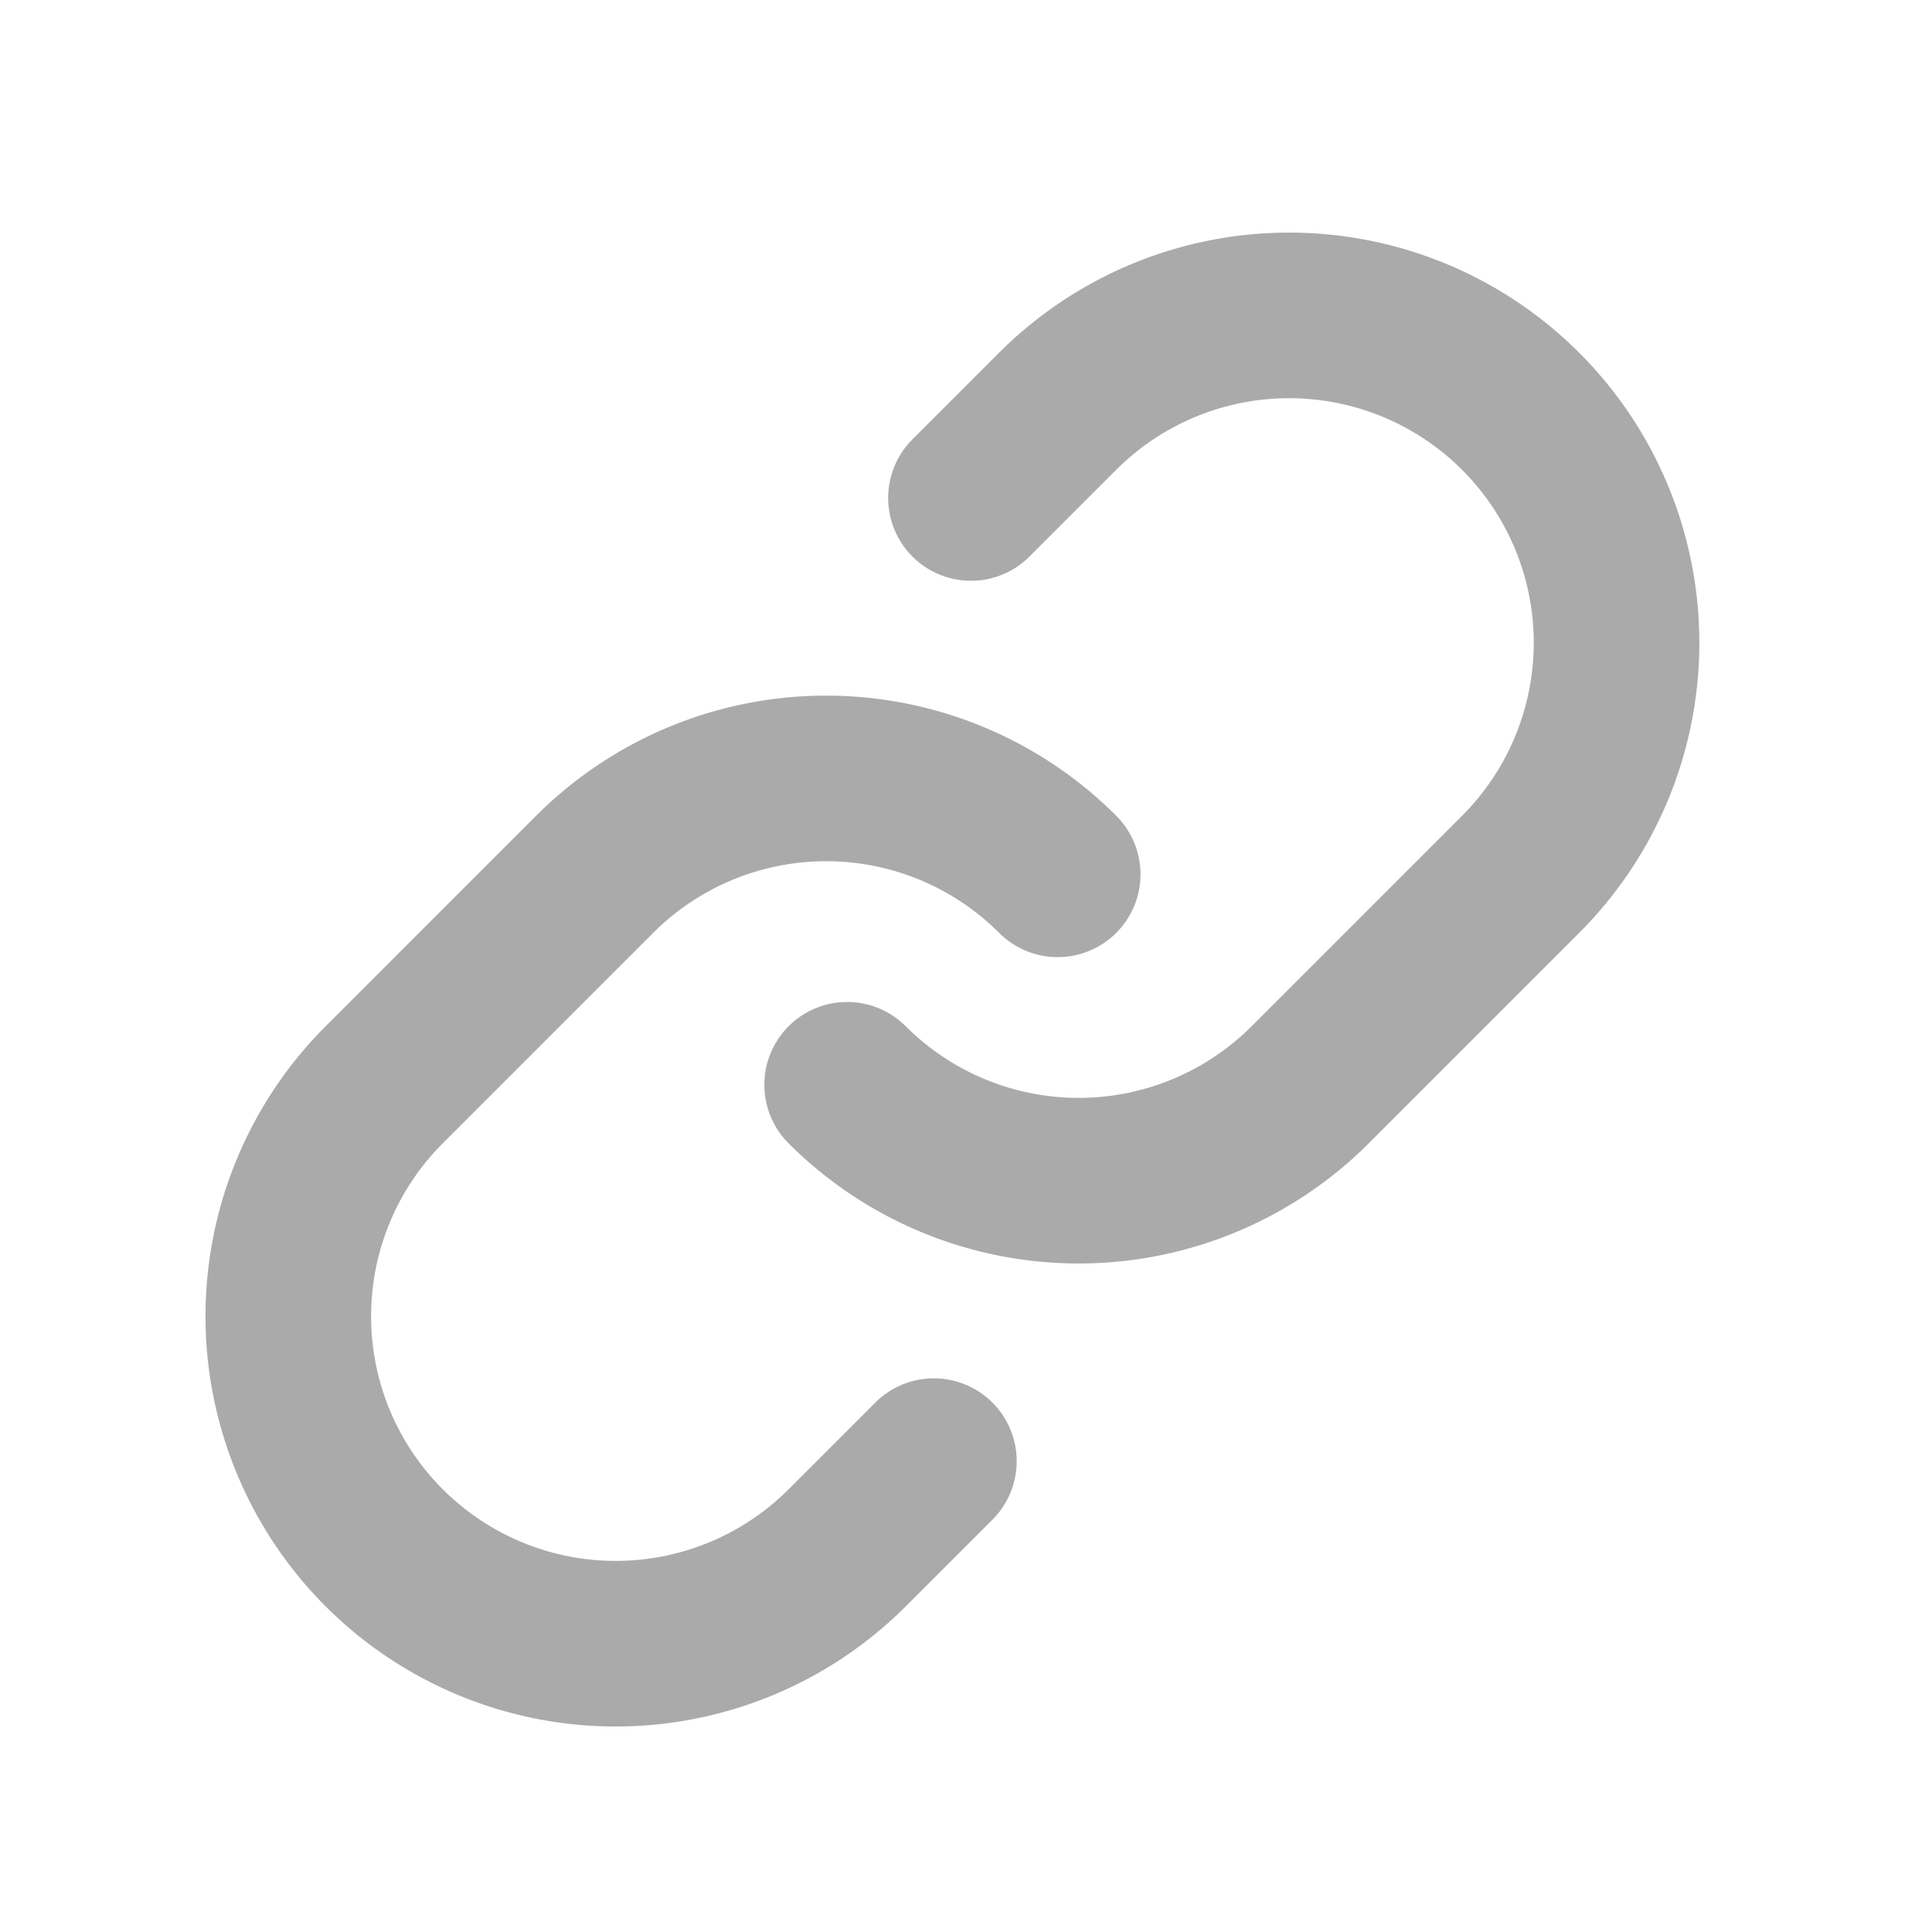
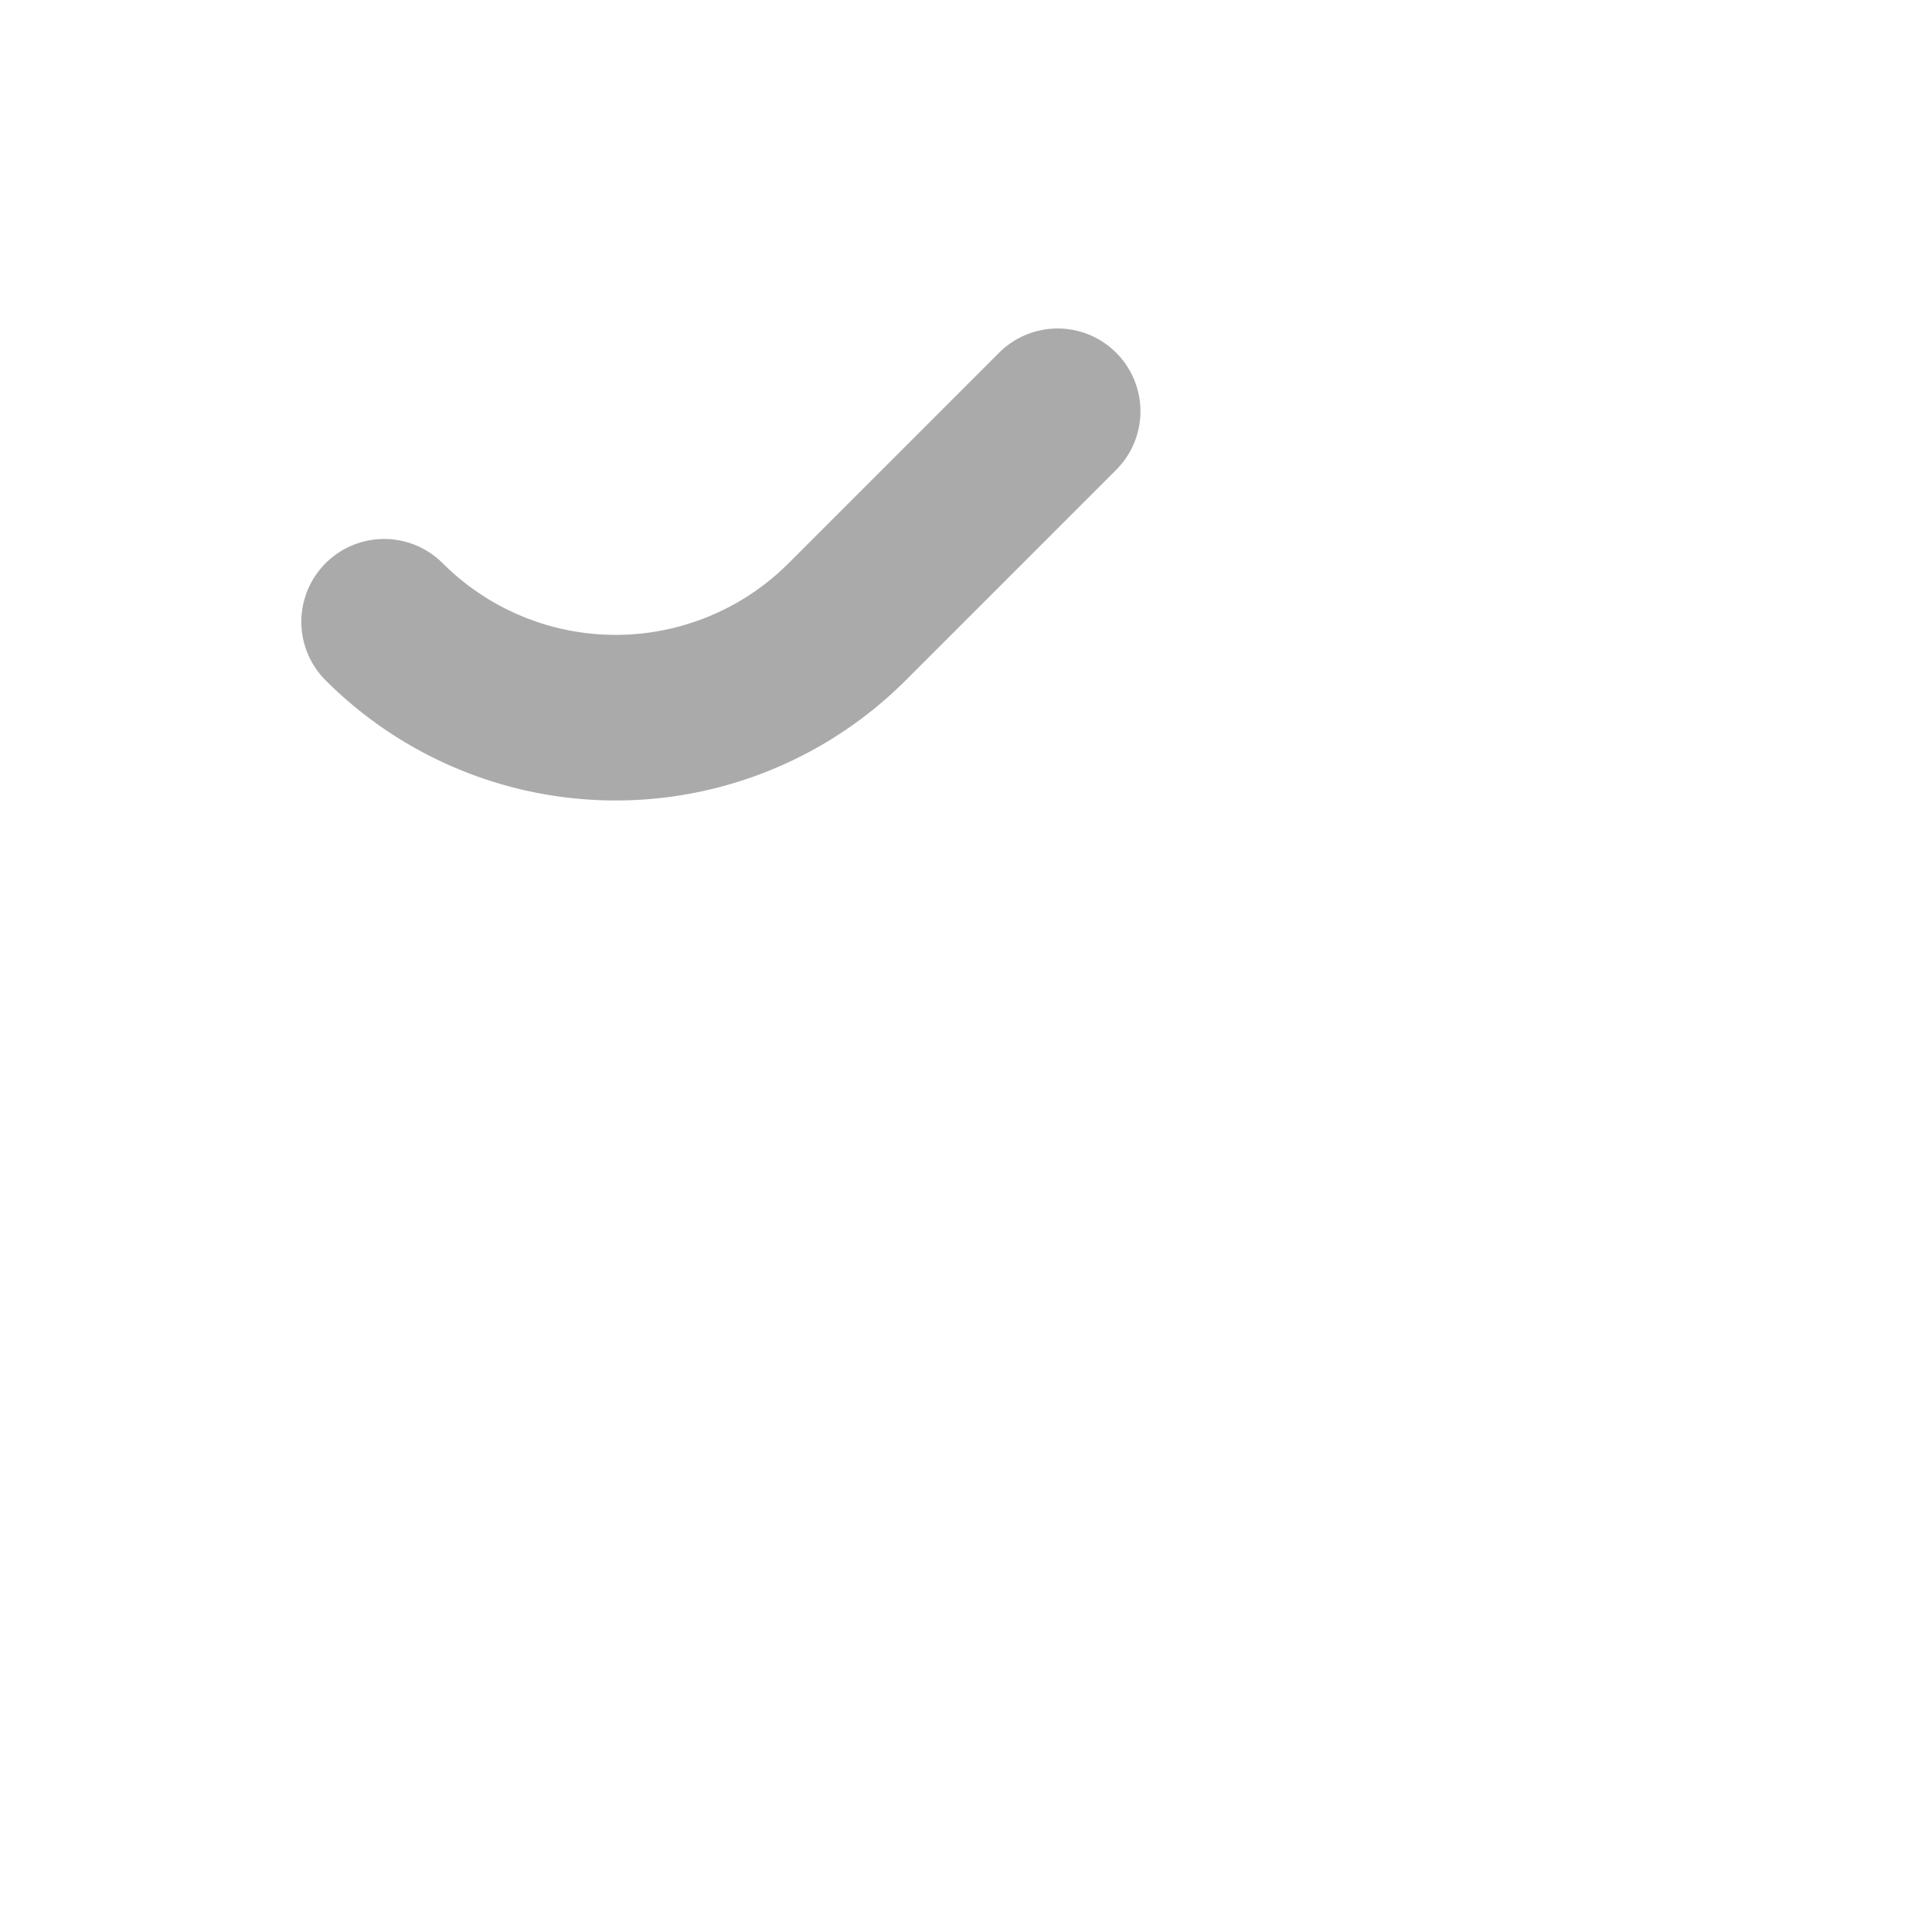
<svg xmlns="http://www.w3.org/2000/svg" width="35" height="35" viewBox="0 0 35 35">
  <g id="Group_393" data-name="Group 393" transform="translate(0 0.436)">
    <rect id="Rectangle_254" data-name="Rectangle 254" width="35" height="35" transform="translate(0 -0.436)" fill="none" />
-     <path id="Path_282" data-name="Path 282" d="M116.1,42.053l1.57-1.57a5.931,5.931,0,1,1,8.388,8.388l-3.813,3.813a5.931,5.931,0,0,1-8.388,0" transform="translate(-98.51 -33.468)" fill="none" stroke="#aaa" stroke-linecap="round" stroke-linejoin="round" stroke-width="3" />
-     <path id="Path_283" data-name="Path 283" d="M50.44,113.339l-1.57,1.57a5.931,5.931,0,0,1-8.388-8.388l3.813-3.813a5.931,5.931,0,0,1,8.388,0" transform="translate(-33.522 -87.305)" fill="none" stroke="#aaa" stroke-linecap="round" stroke-linejoin="round" stroke-width="3" />
+     <path id="Path_282" data-name="Path 282" d="M116.1,42.053l1.57-1.57l-3.813,3.813a5.931,5.931,0,0,1-8.388,0" transform="translate(-98.51 -33.468)" fill="none" stroke="#aaa" stroke-linecap="round" stroke-linejoin="round" stroke-width="3" />
  </g>
</svg>